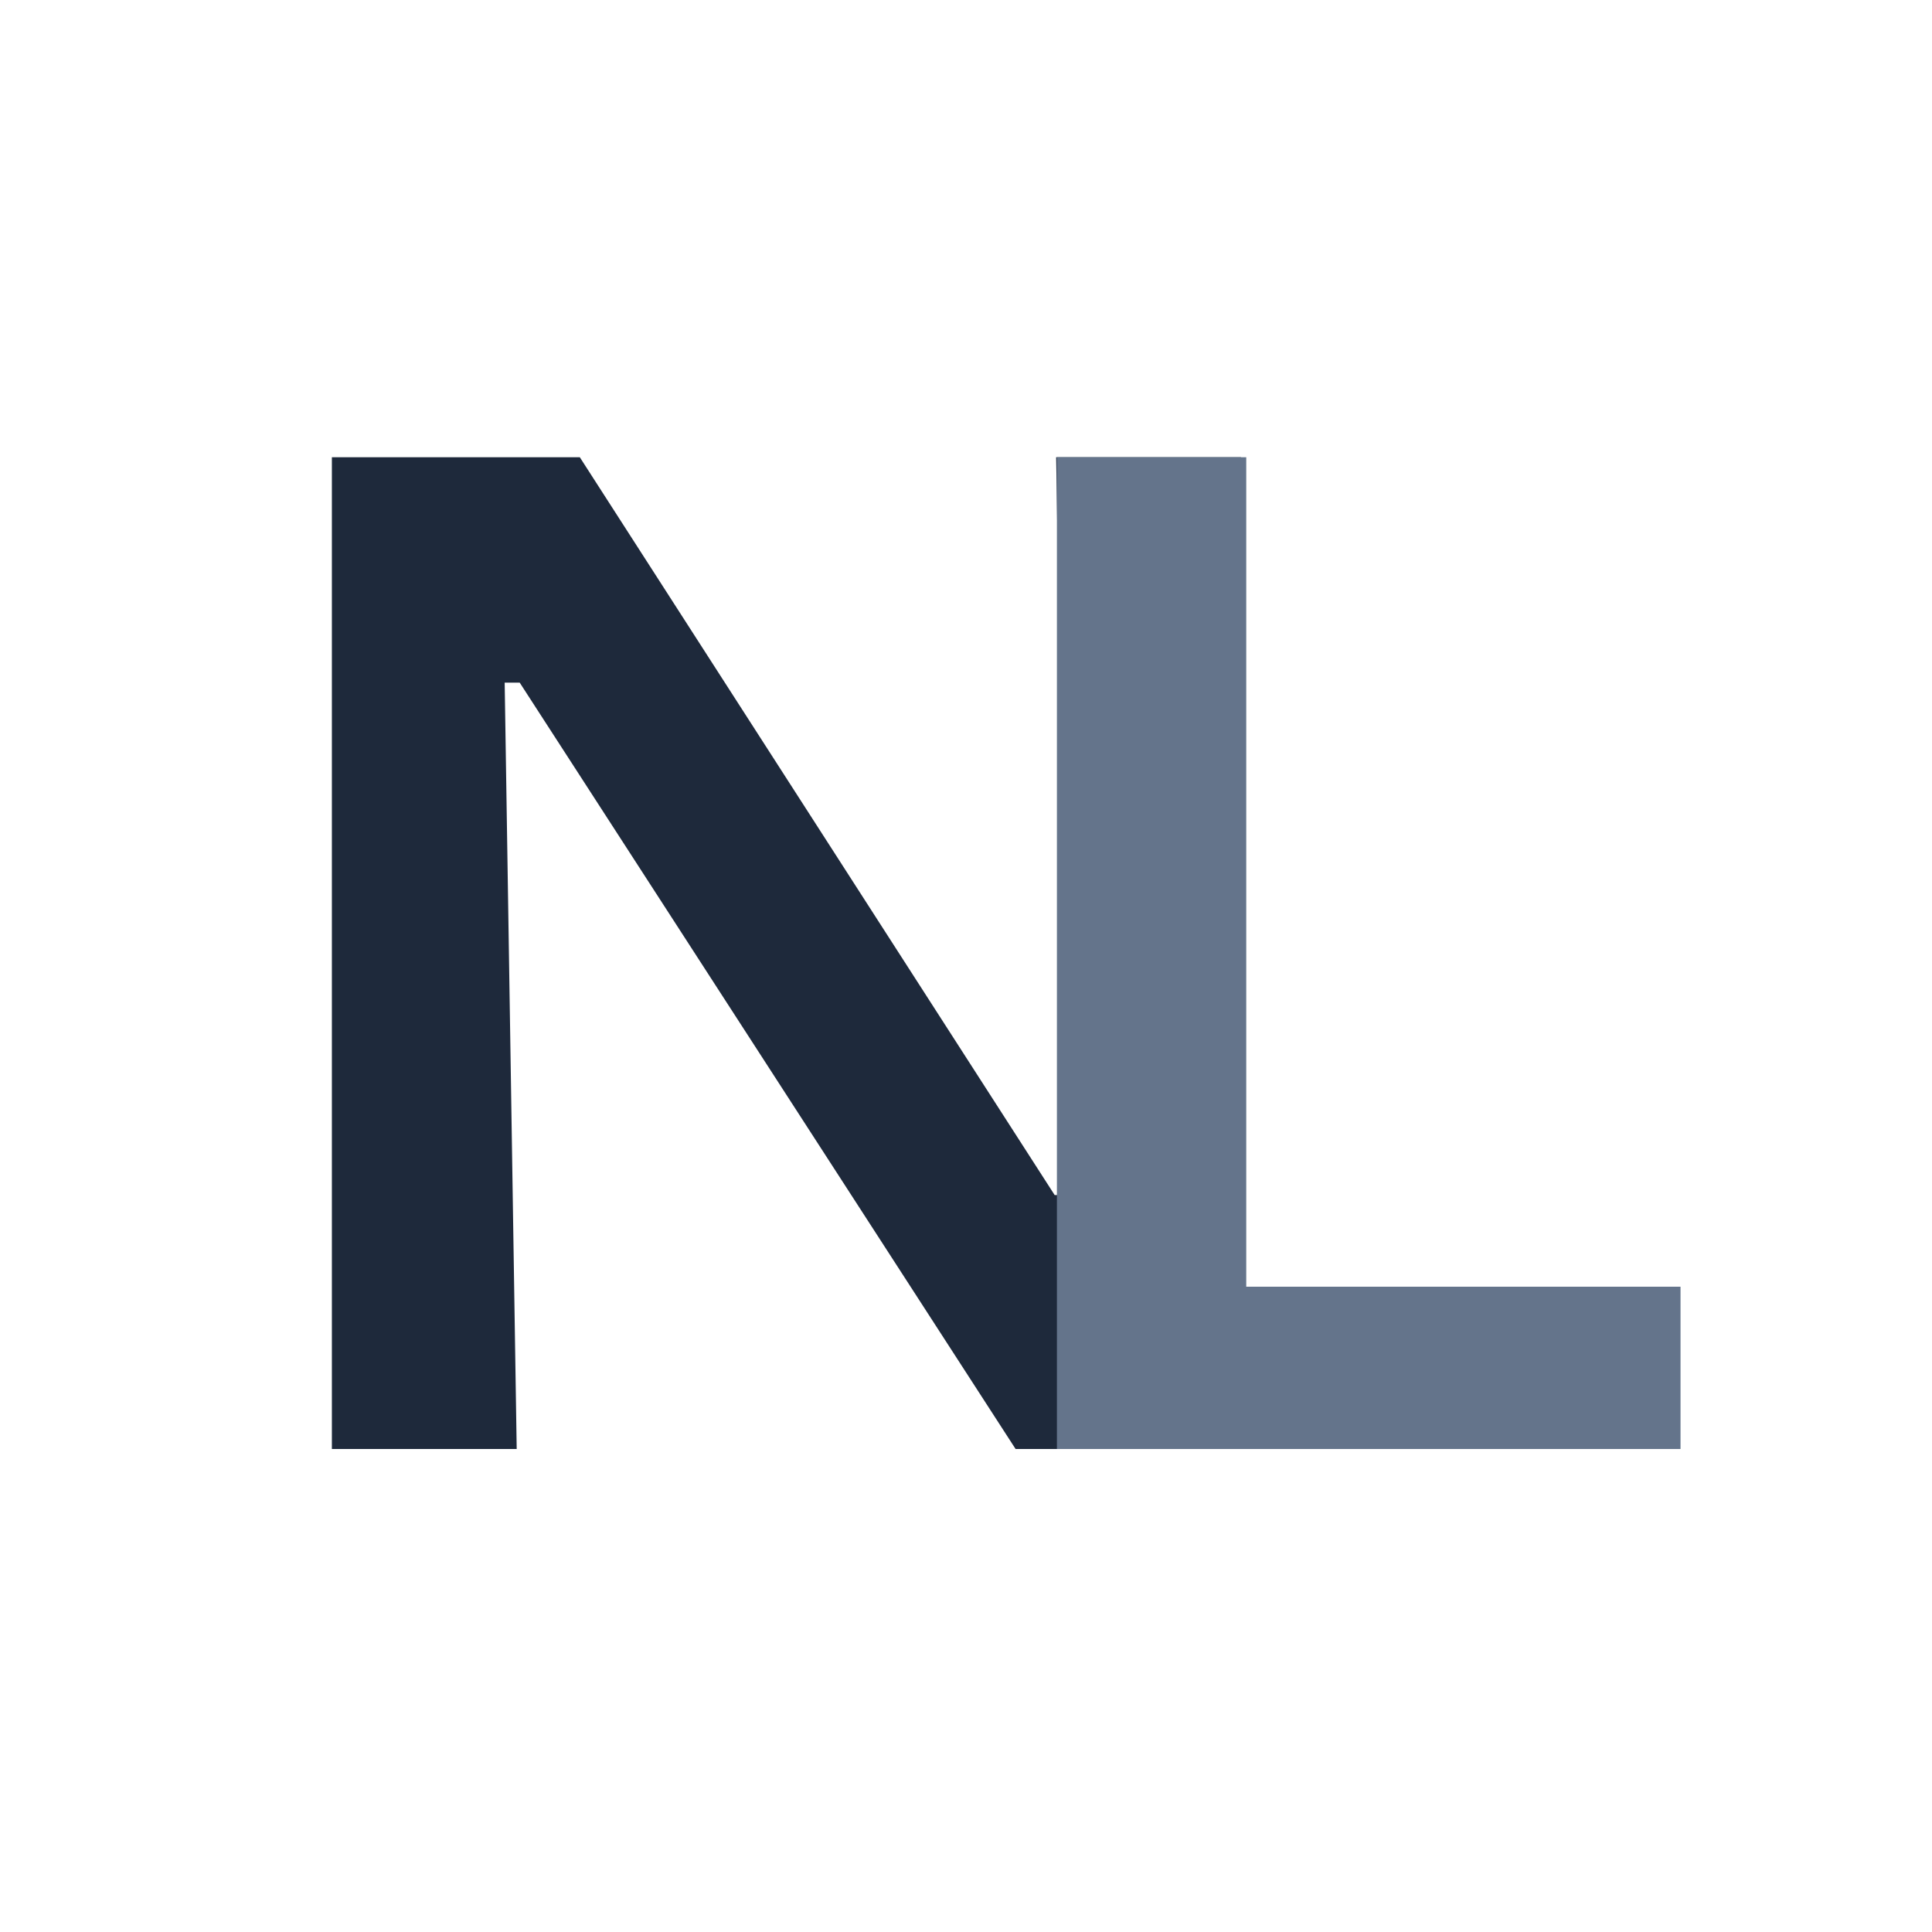
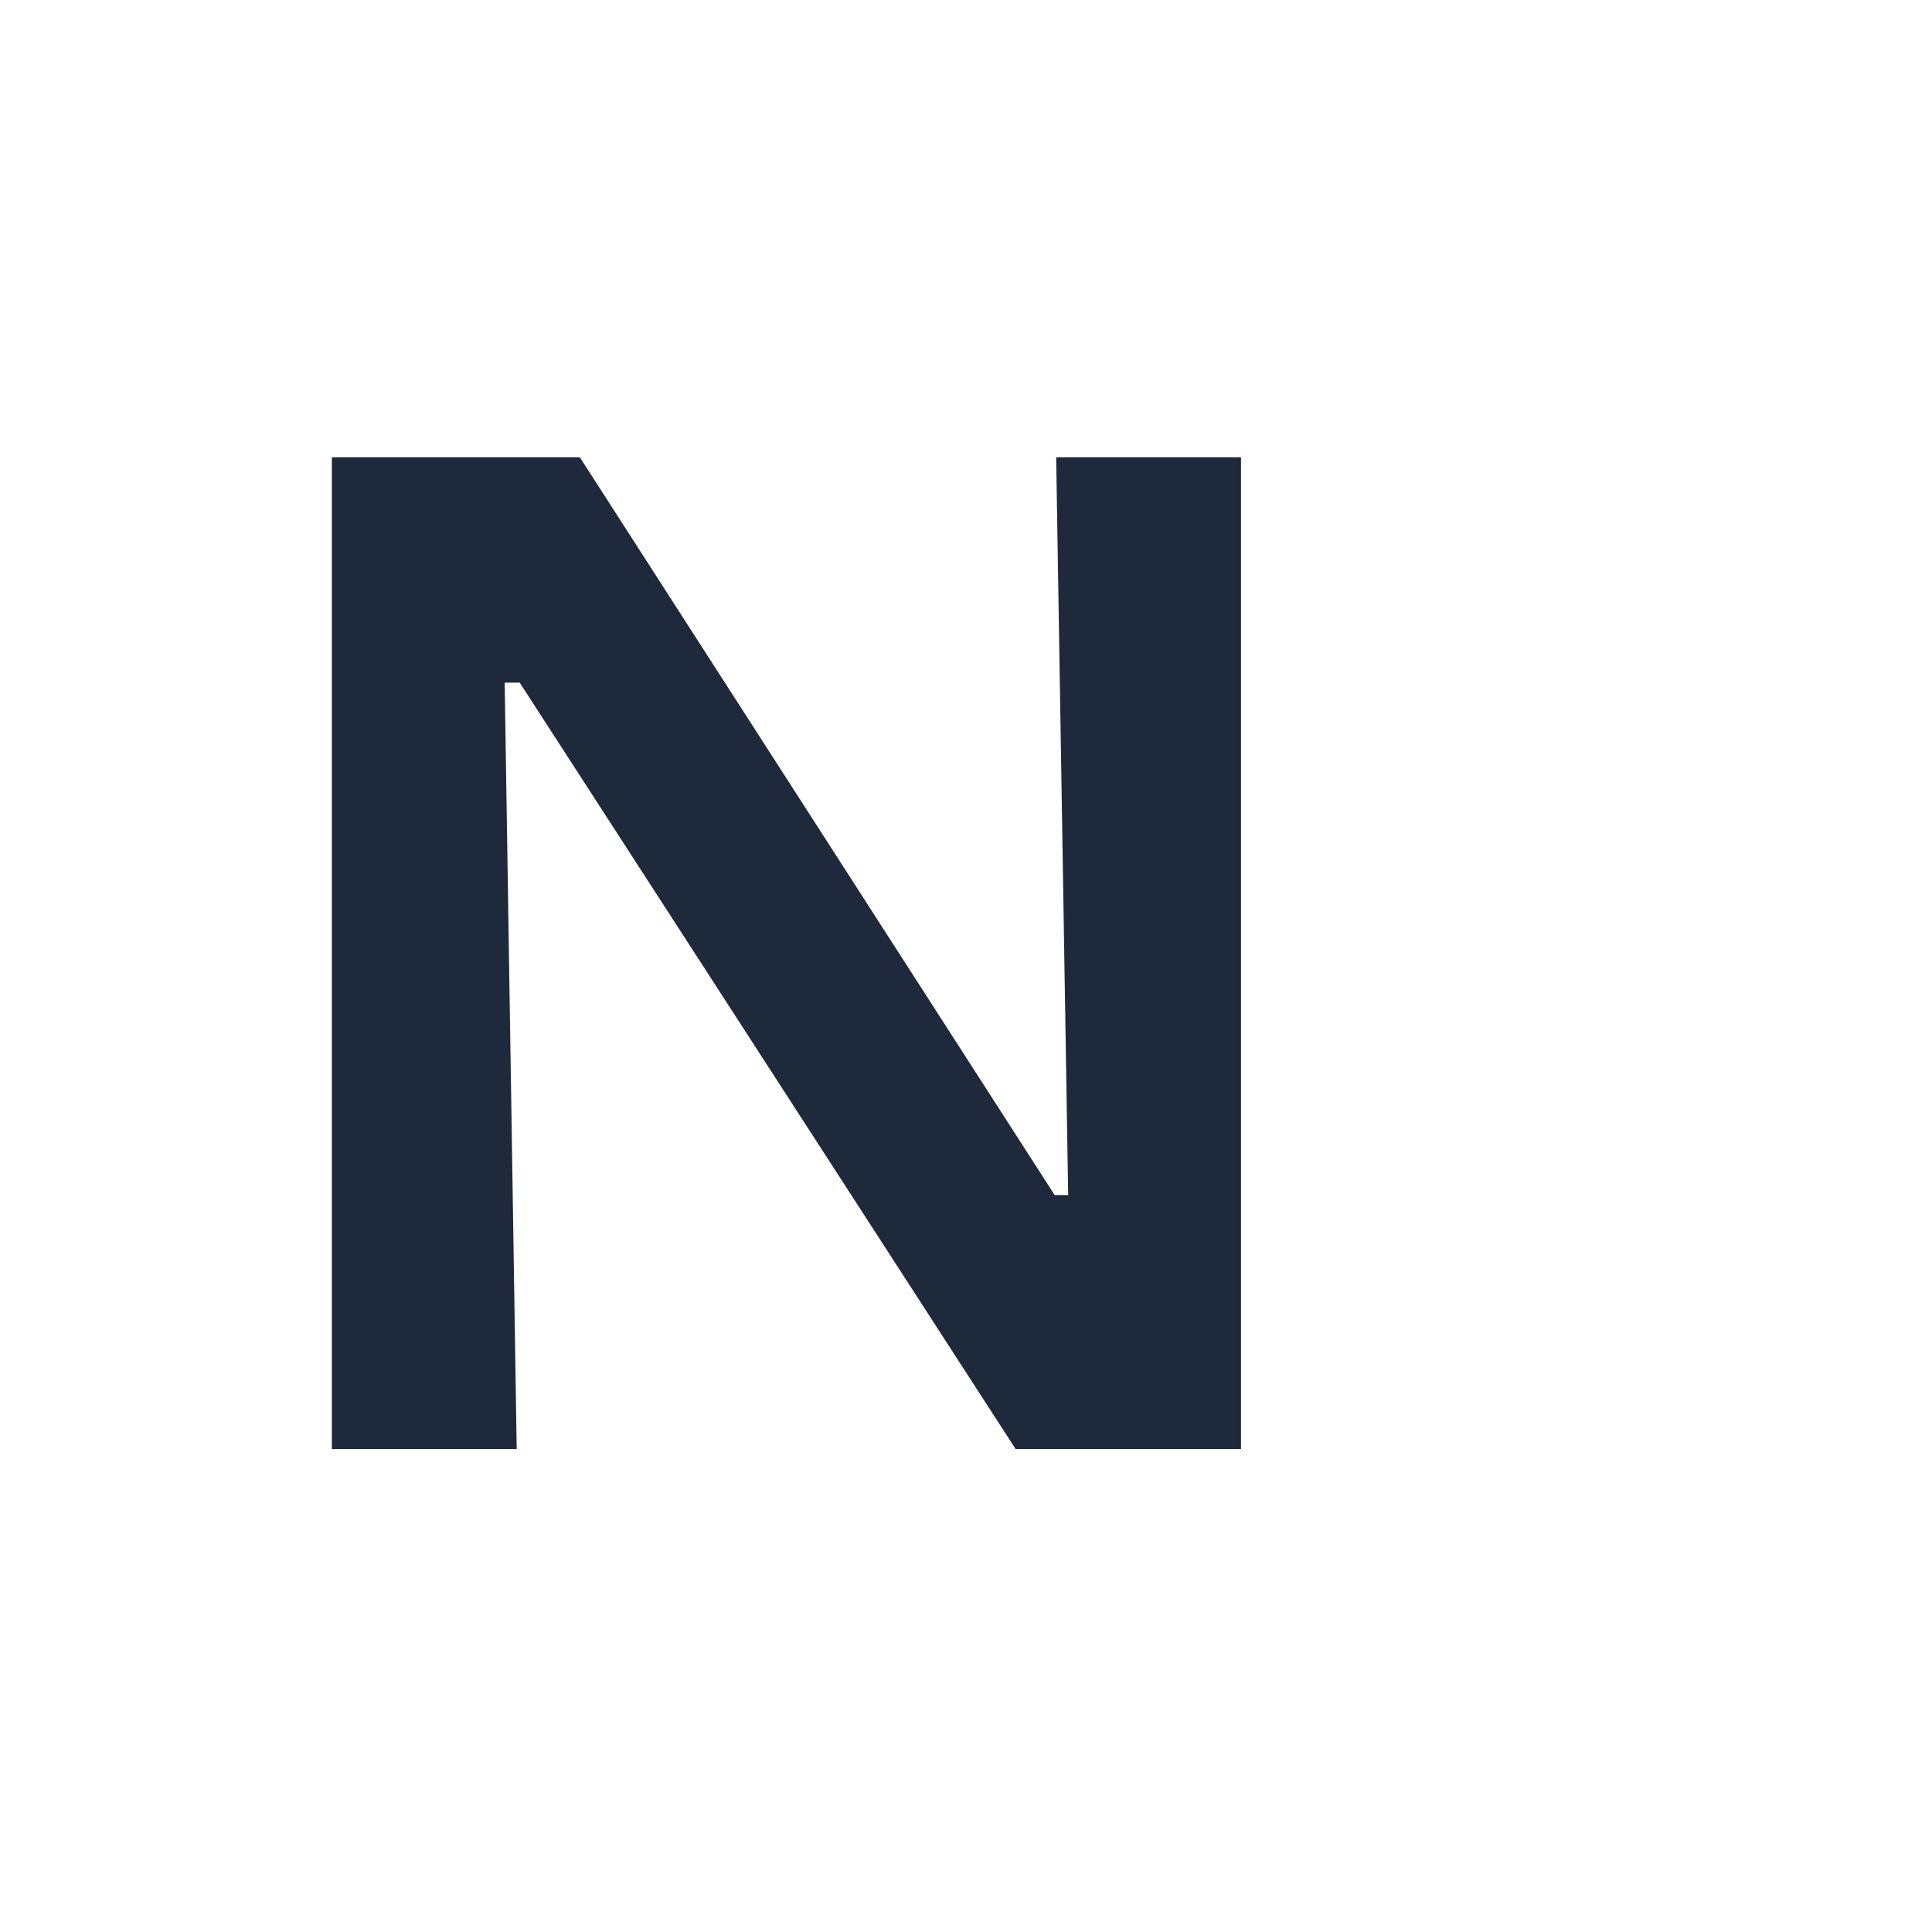
<svg xmlns="http://www.w3.org/2000/svg" fill="none" viewBox="0 0 36 36">
  <rect width="36" height="36" fill="white" />
  <path d="M6.184 27V8.52H10.804L19.652 22.268H19.904L19.68 8.52H23.124V27H18.924L9.684 12.72H9.404L9.628 27H6.184Z" fill="#1E293B" />
-   <path d="M19.694 27V8.52H23.222V27H19.694ZM20.506 27V23.976H31.314V27H20.506Z" fill="#64748B" />
</svg>